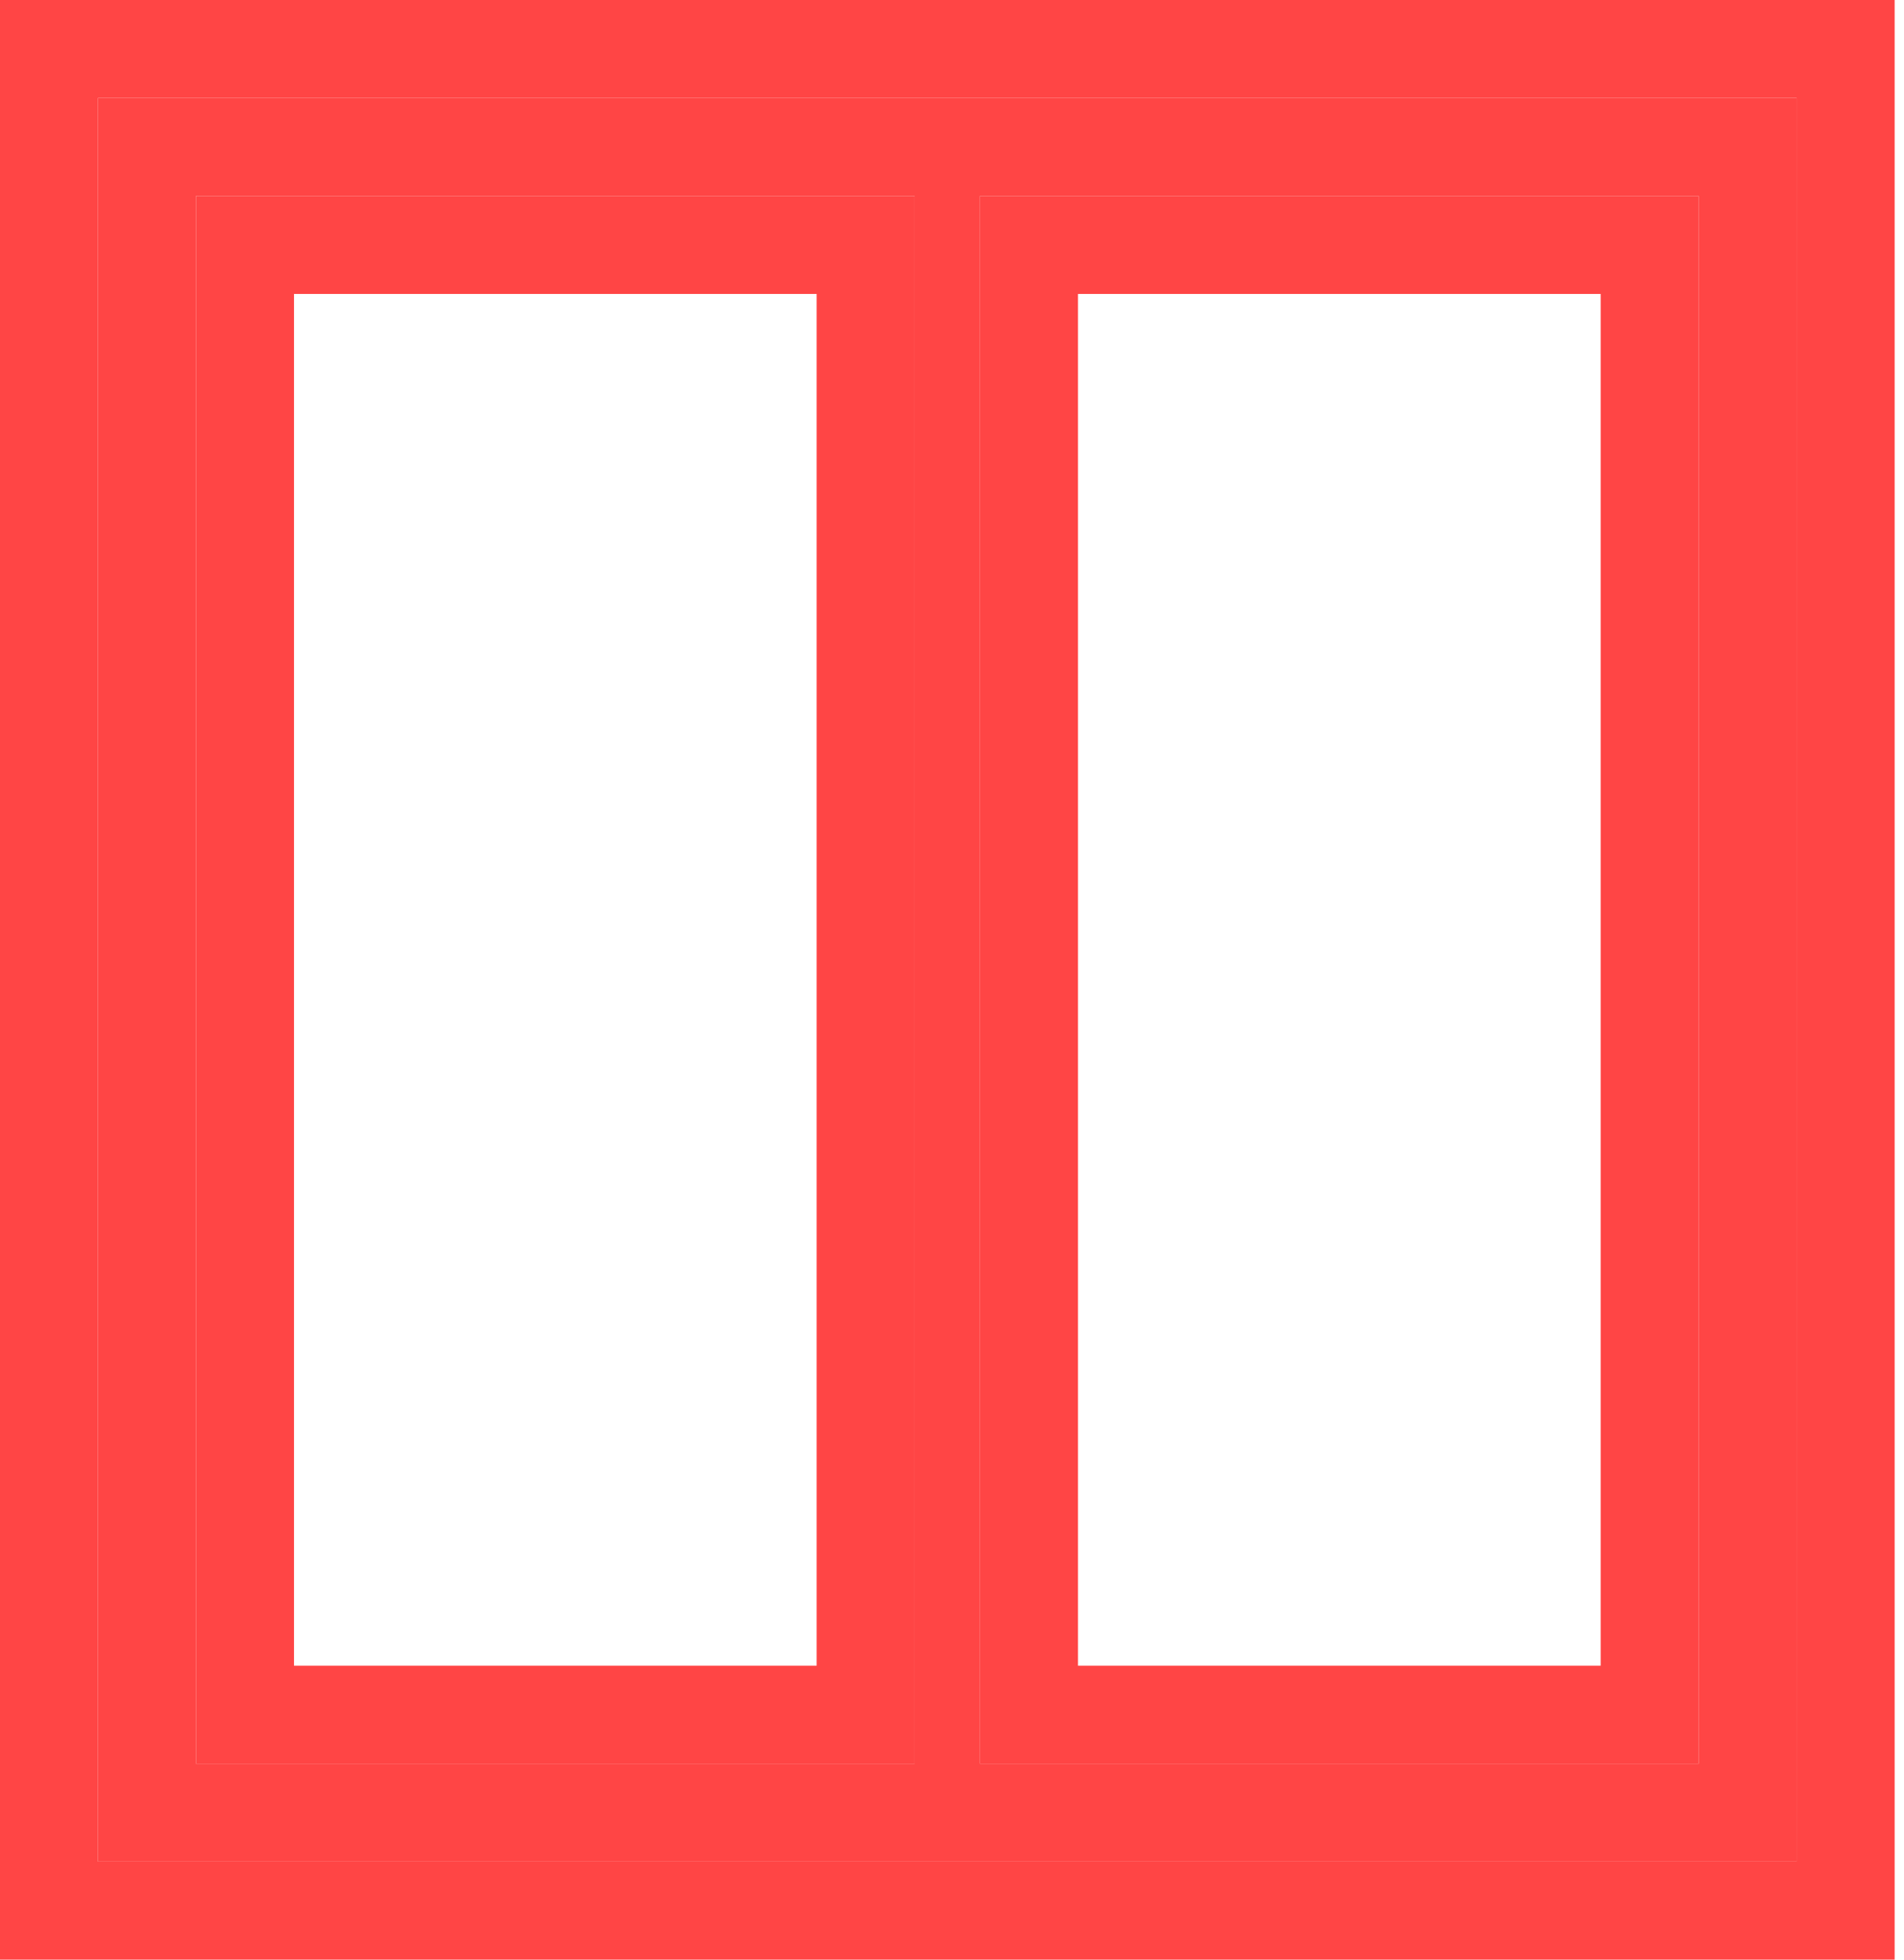
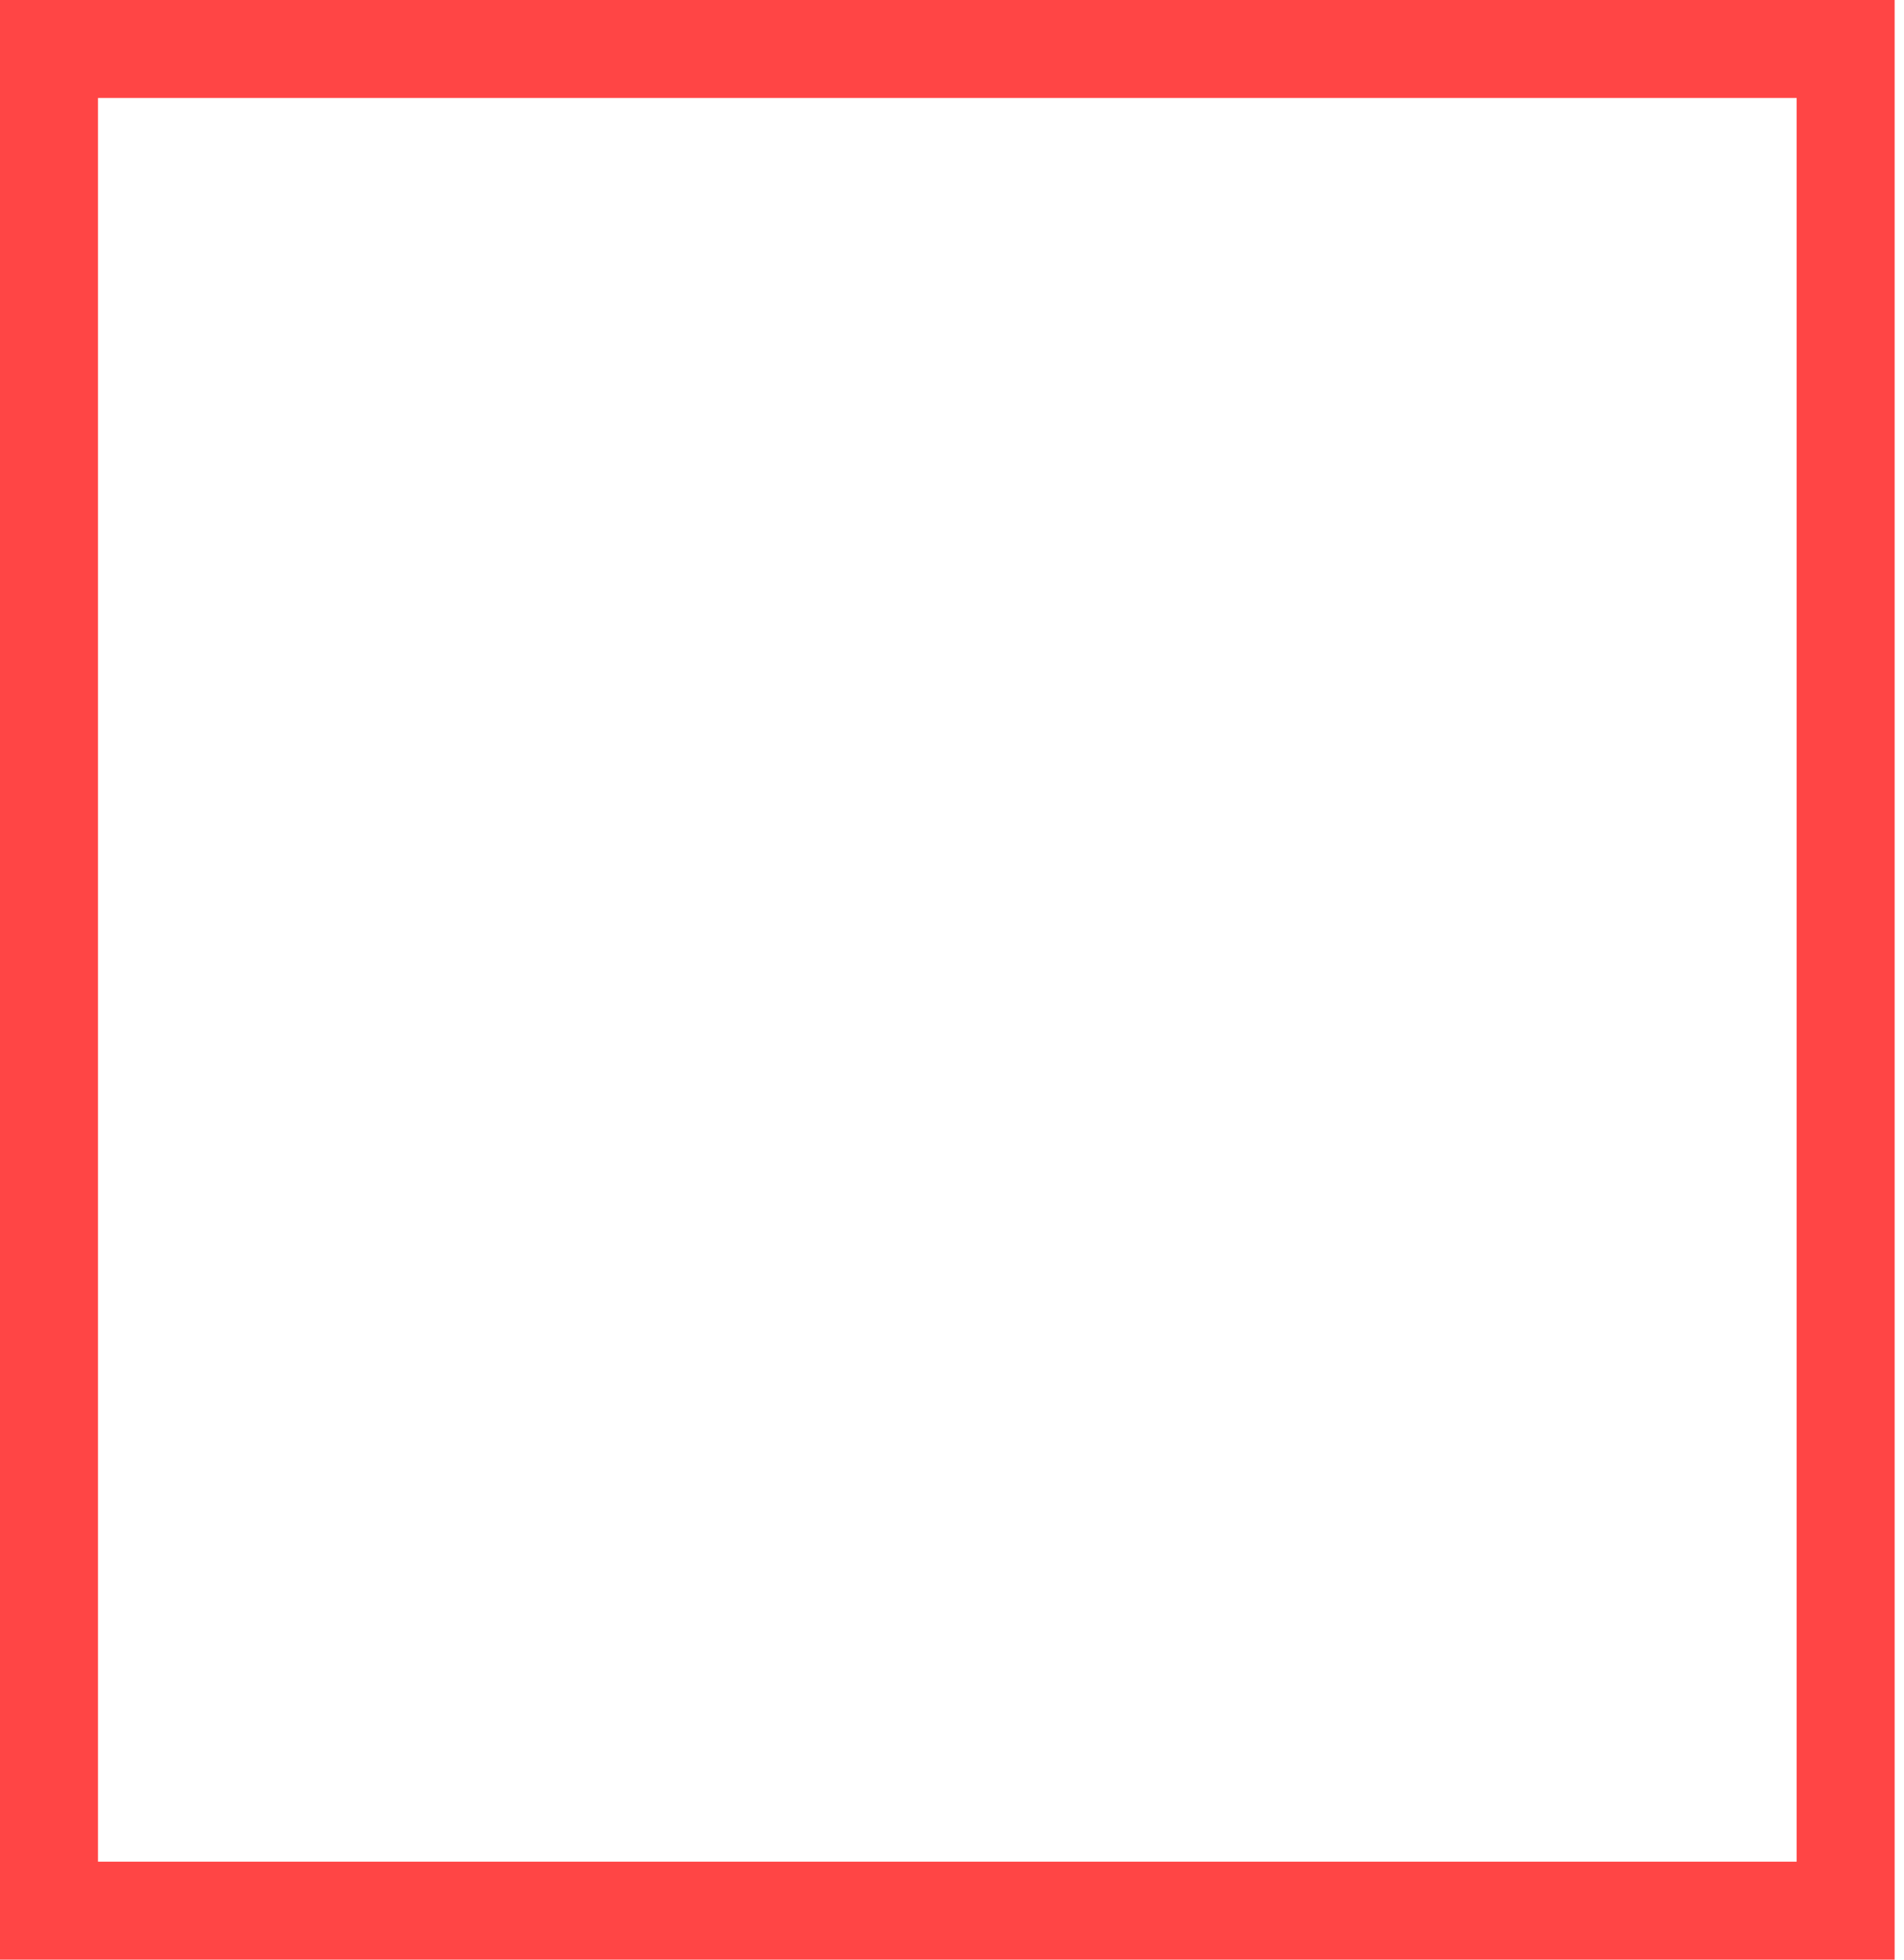
<svg xmlns="http://www.w3.org/2000/svg" width="34" height="35" viewBox="0 0 34 35" fill="none">
-   <path fill-rule="evenodd" clip-rule="evenodd" d="M14.583 5.25H5.25V29.75H14.583V5.25ZM3.5 3.5V31.5H16.333V3.5H3.5Z" fill="#FF4545" />
-   <path fill-rule="evenodd" clip-rule="evenodd" d="M28.583 5.25H19.25V29.75H28.583V5.25ZM17.5 3.5V31.5H30.333V3.5H17.5Z" fill="#FF4545" />
  <path fill-rule="evenodd" clip-rule="evenodd" d="M32.083 1.75H1.75V33.25H32.083V1.75ZM0 0V35H33.833V0H0Z" fill="#FF4545" />
-   <path fill-rule="evenodd" clip-rule="evenodd" d="M1.75 1.75H32.083V33.25H1.75V1.75ZM16.333 3.5H3.5V31.5H16.333V3.5ZM30.333 3.5H17.5V31.5H30.333V3.5Z" fill="#FF4545" />
</svg>